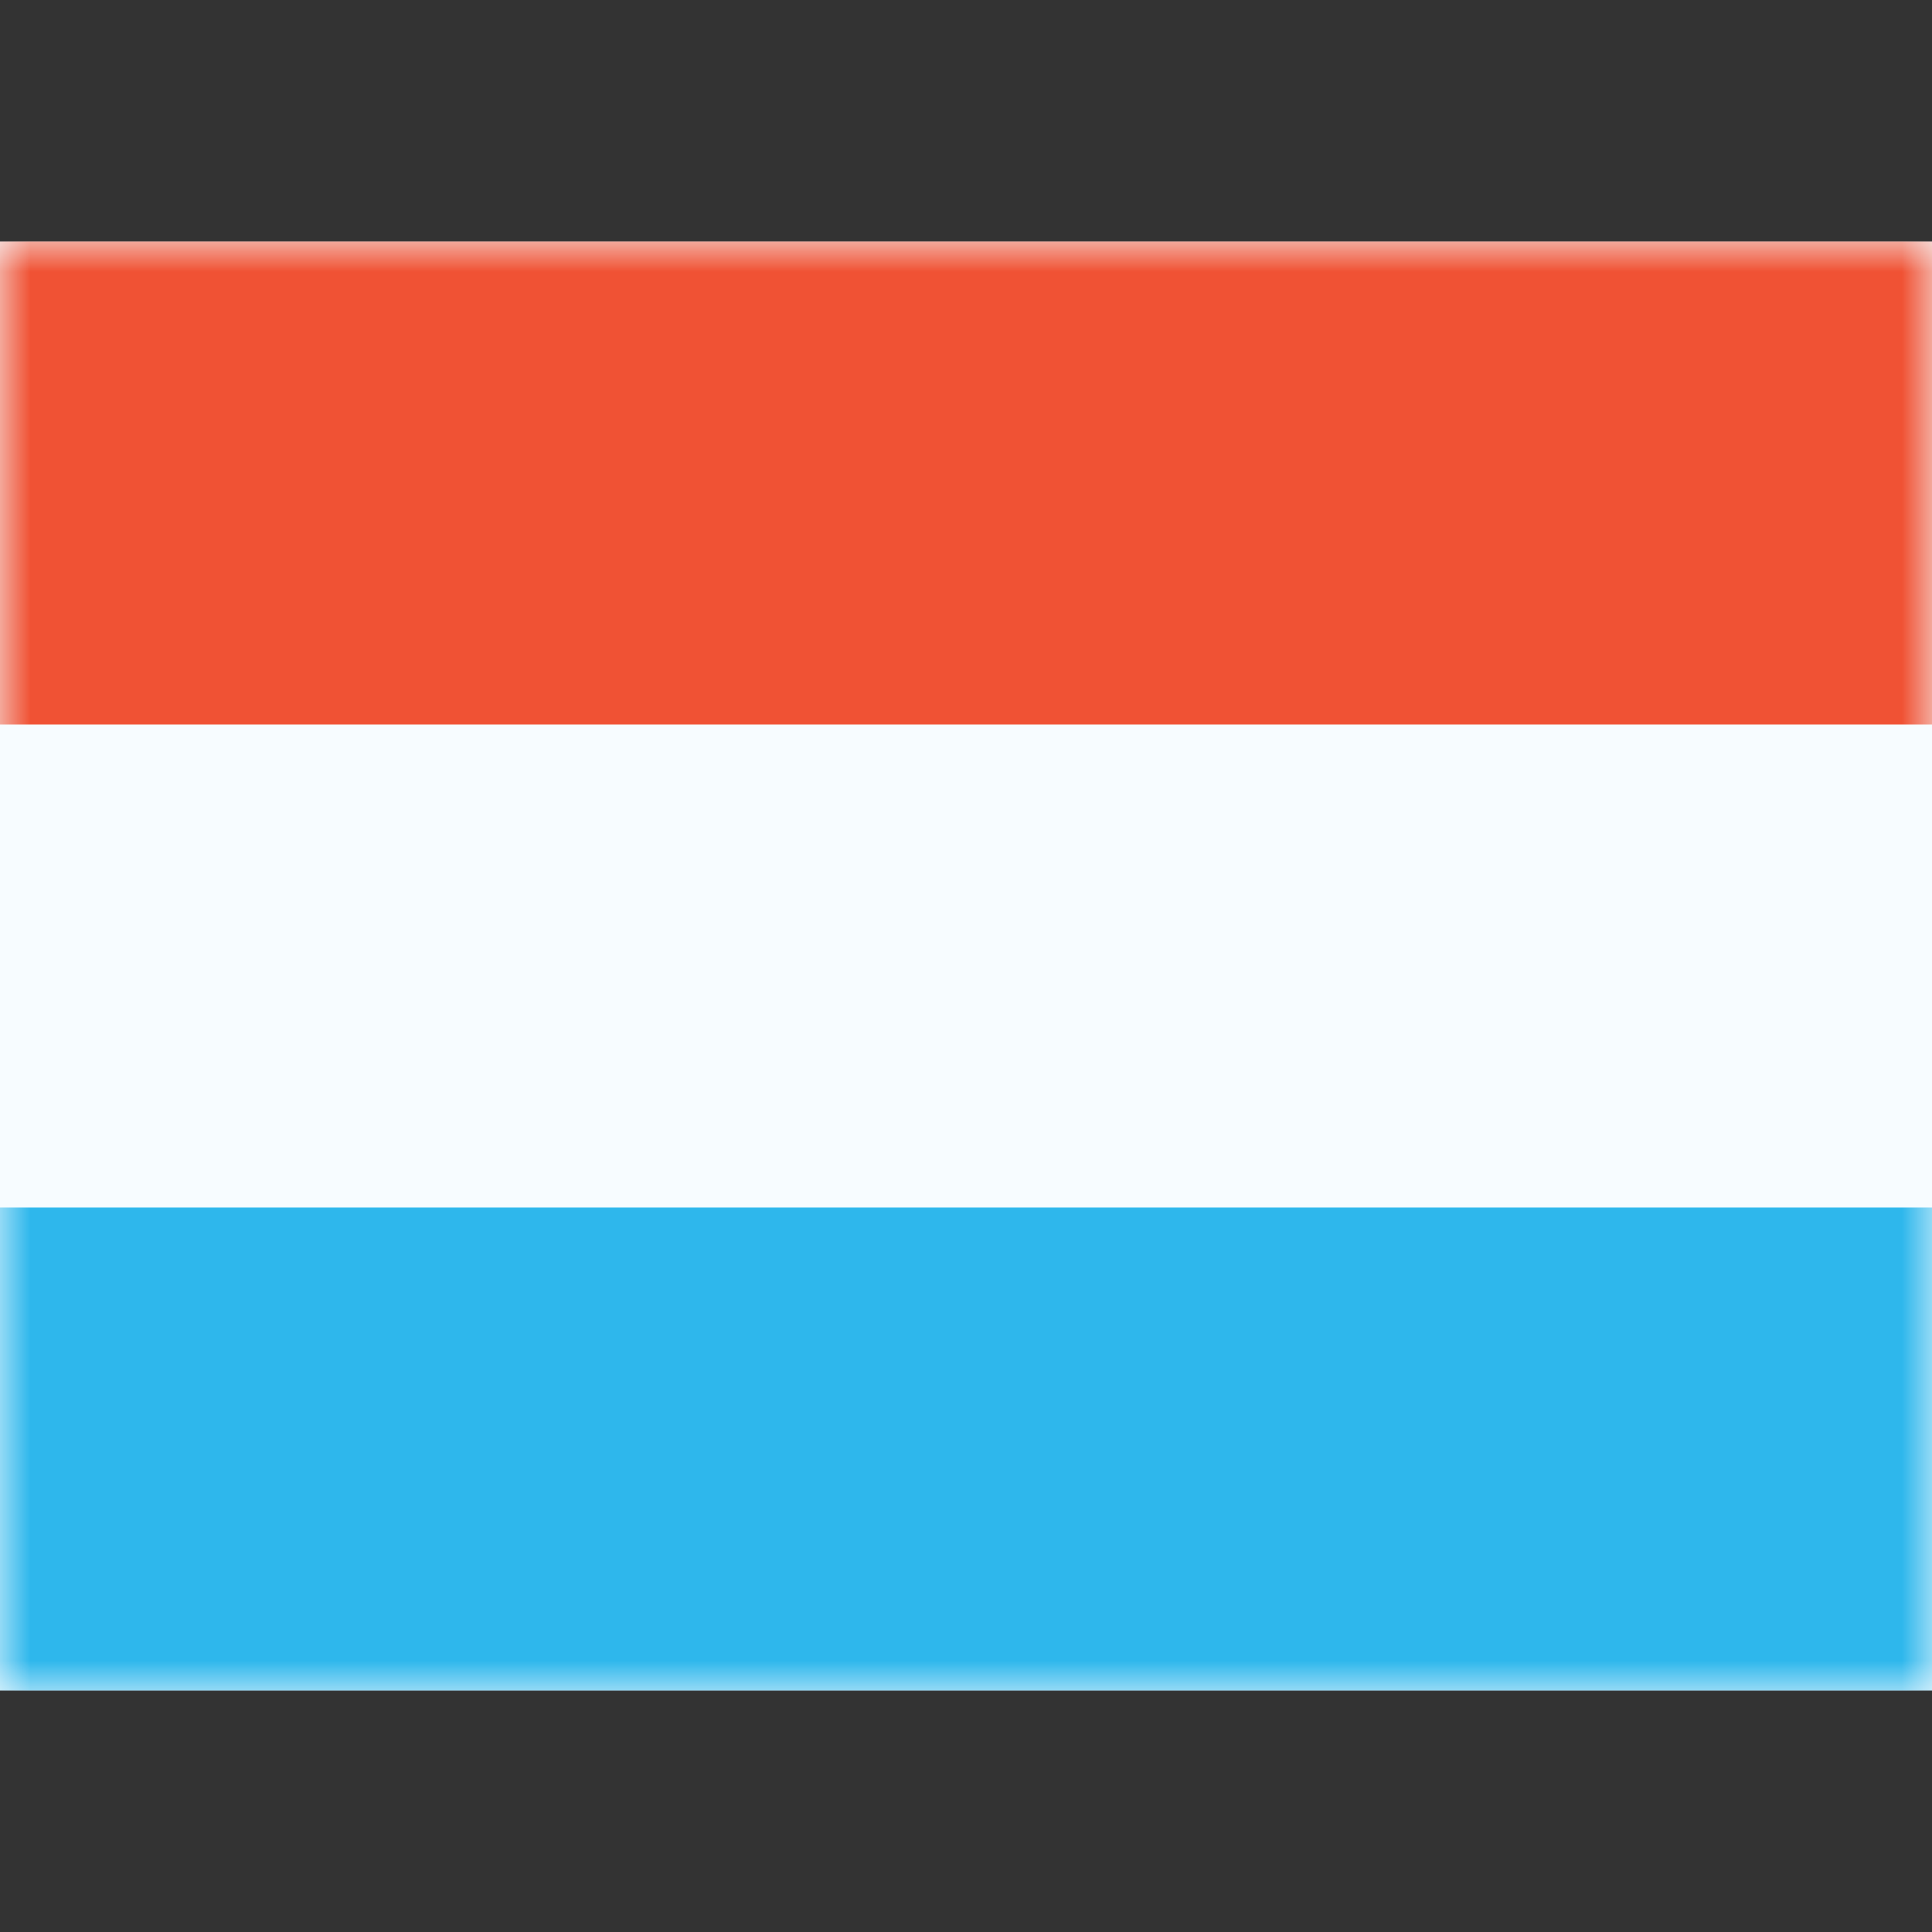
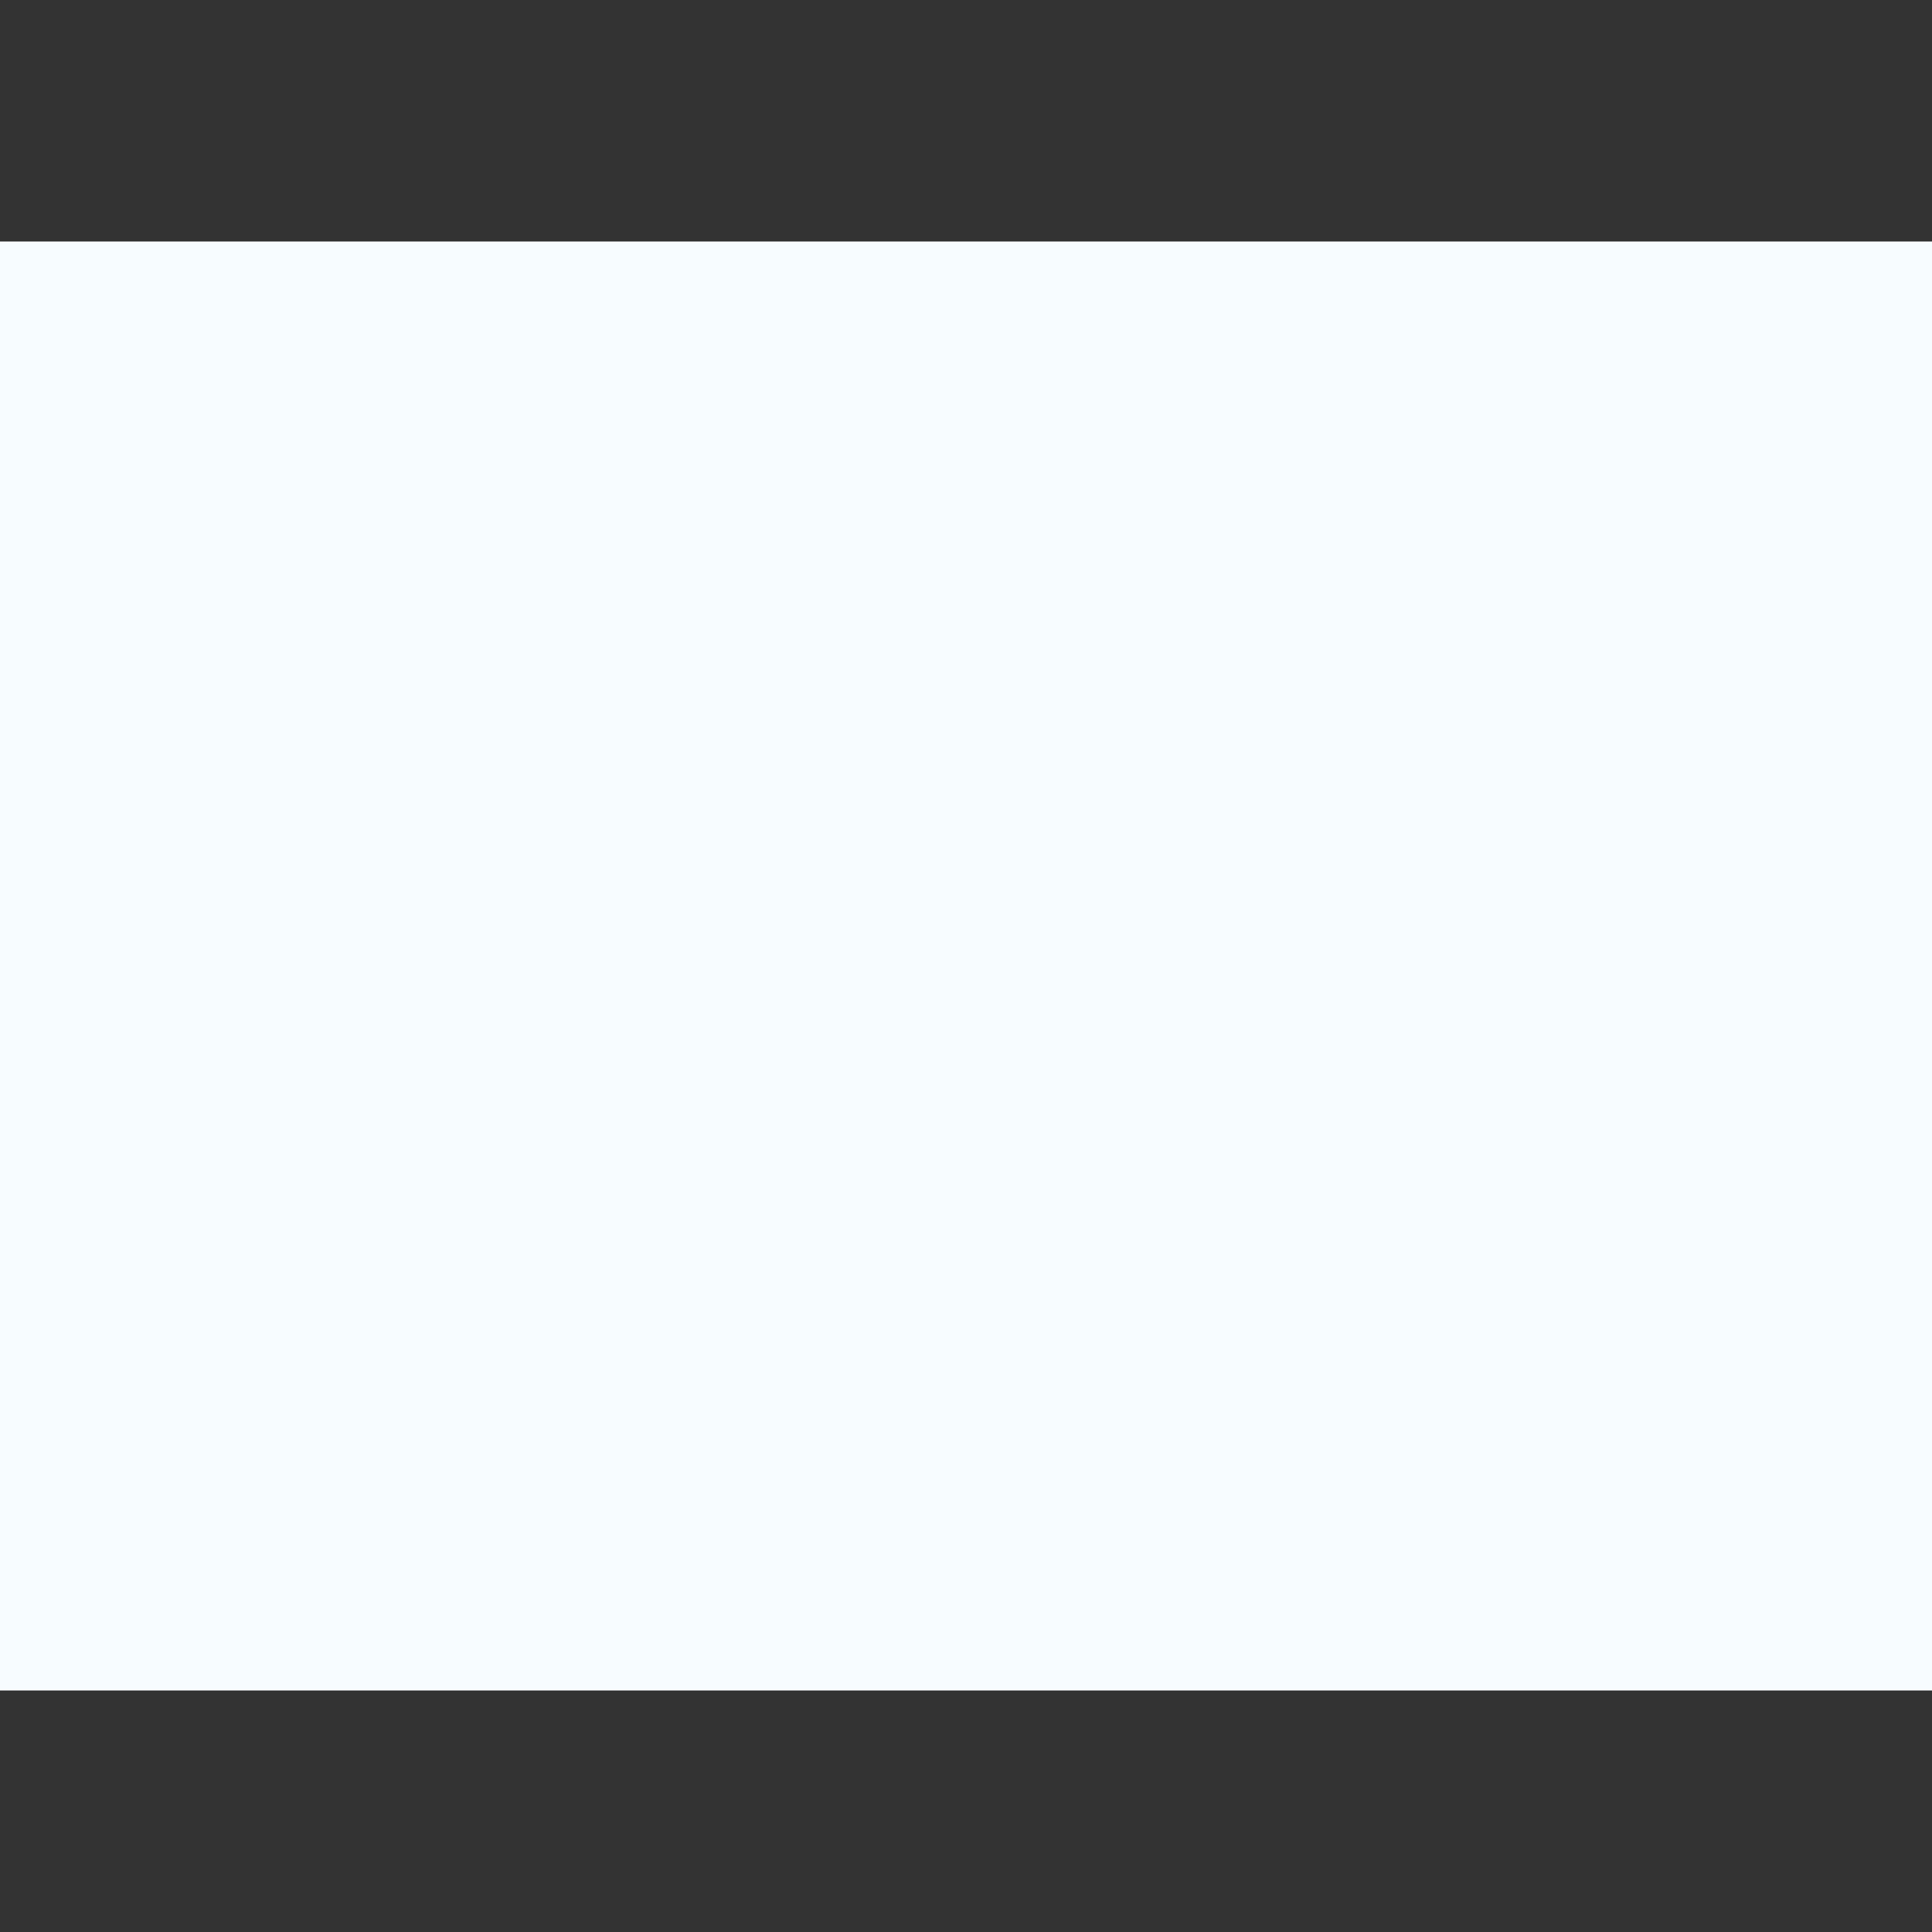
<svg xmlns="http://www.w3.org/2000/svg" fill="none" viewBox="0 0 32 32" id="Lu-Luxembourg--Streamline-Flagpack.svg" height="24" width="24" stroke-width="1">
  <rect x="0" y="0" width="32" height="32" fill="#333333" stroke="none" />
  <desc>LU Luxembourg Streamline Icon: https://streamlinehq.com</desc>
  <path fill="#F7FCFF" fill-rule="evenodd" d="M0 4v24h32V4H0Z" clip-rule="evenodd" />
  <mask id="a" width="32" height="24" x="0" y="4" maskUnits="userSpaceOnUse" style="mask-type:luminance">
-     <path fill="#fff" fill-rule="evenodd" d="M0 4v24h32V4H0Z" clip-rule="evenodd" />
-   </mask>
+     </mask>
  <g mask="url(#a)">
    <path fill="#F05234" fill-rule="evenodd" d="M0 4v8h32V4H0Z" clip-rule="evenodd" />
    <path fill="#2EB7EC" fill-rule="evenodd" d="M0 20v8h32v-8H0Z" clip-rule="evenodd" />
  </g>
</svg>